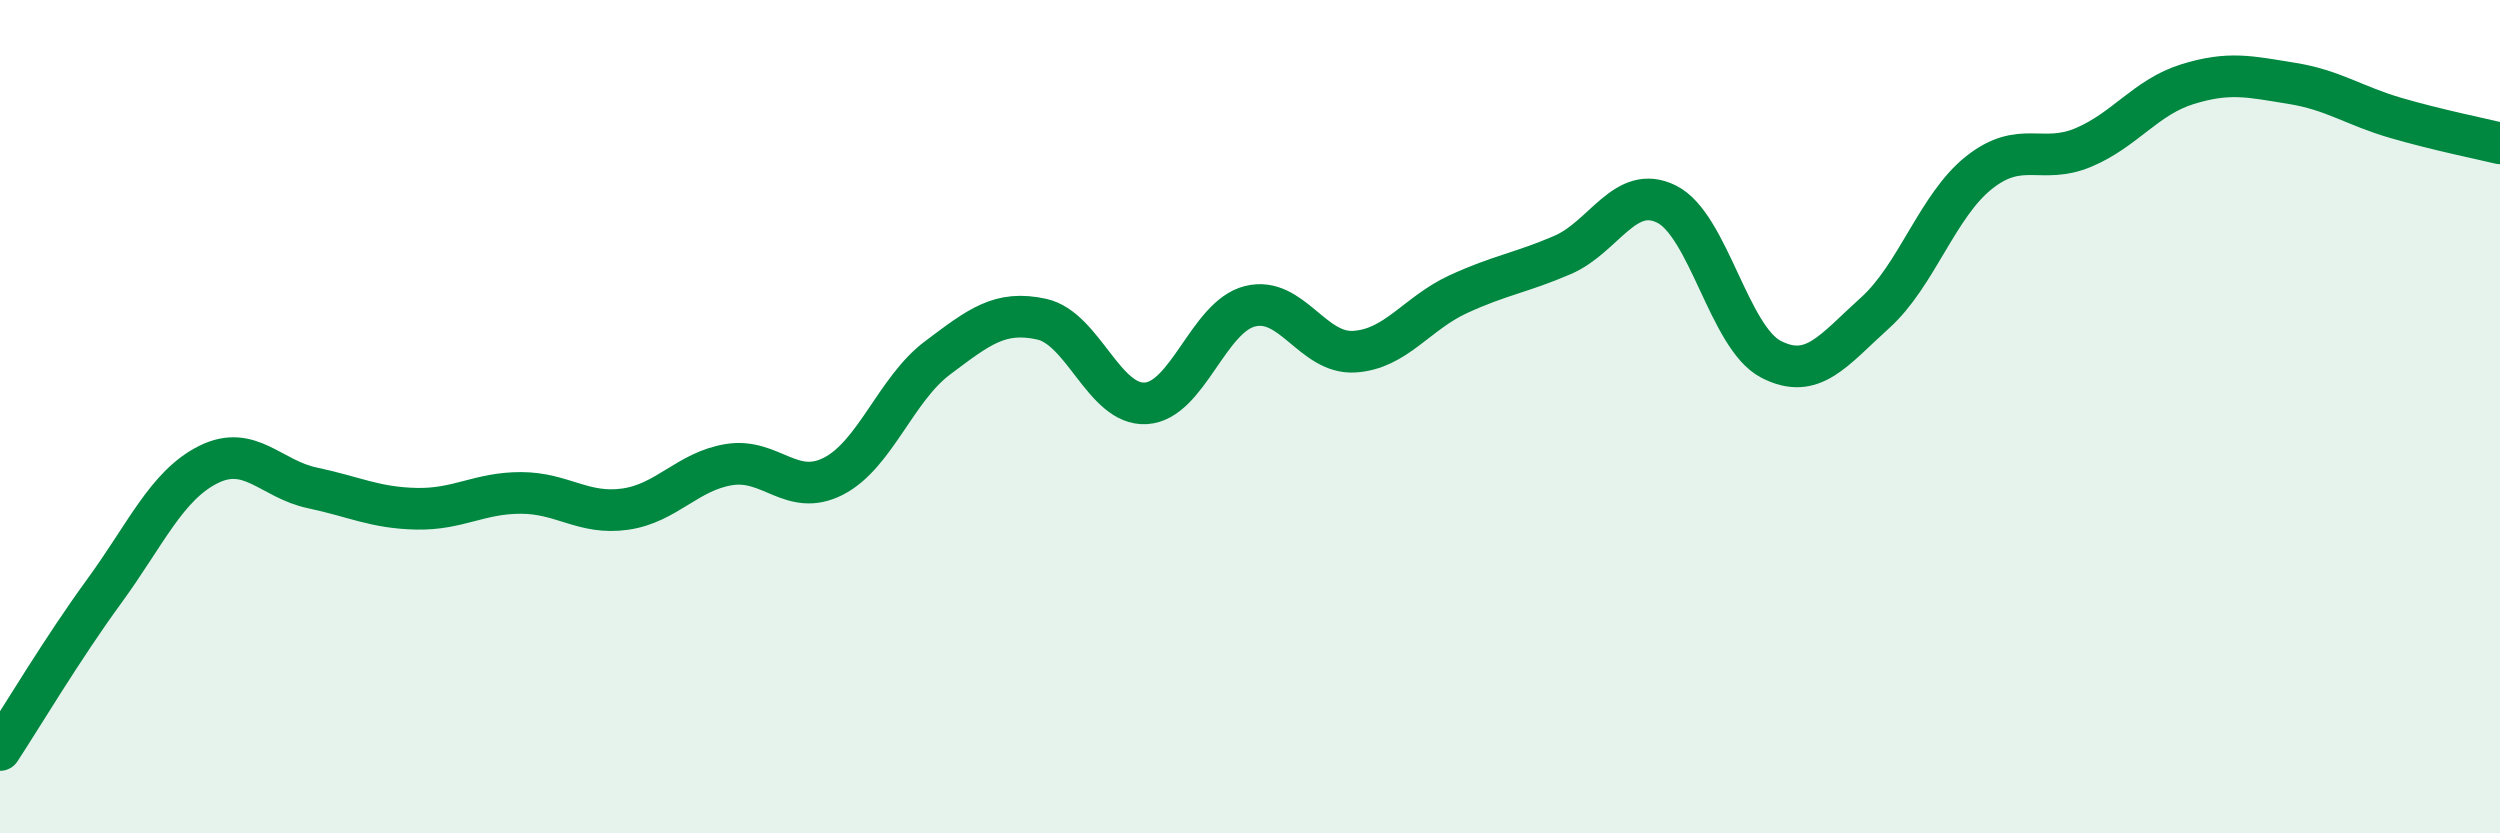
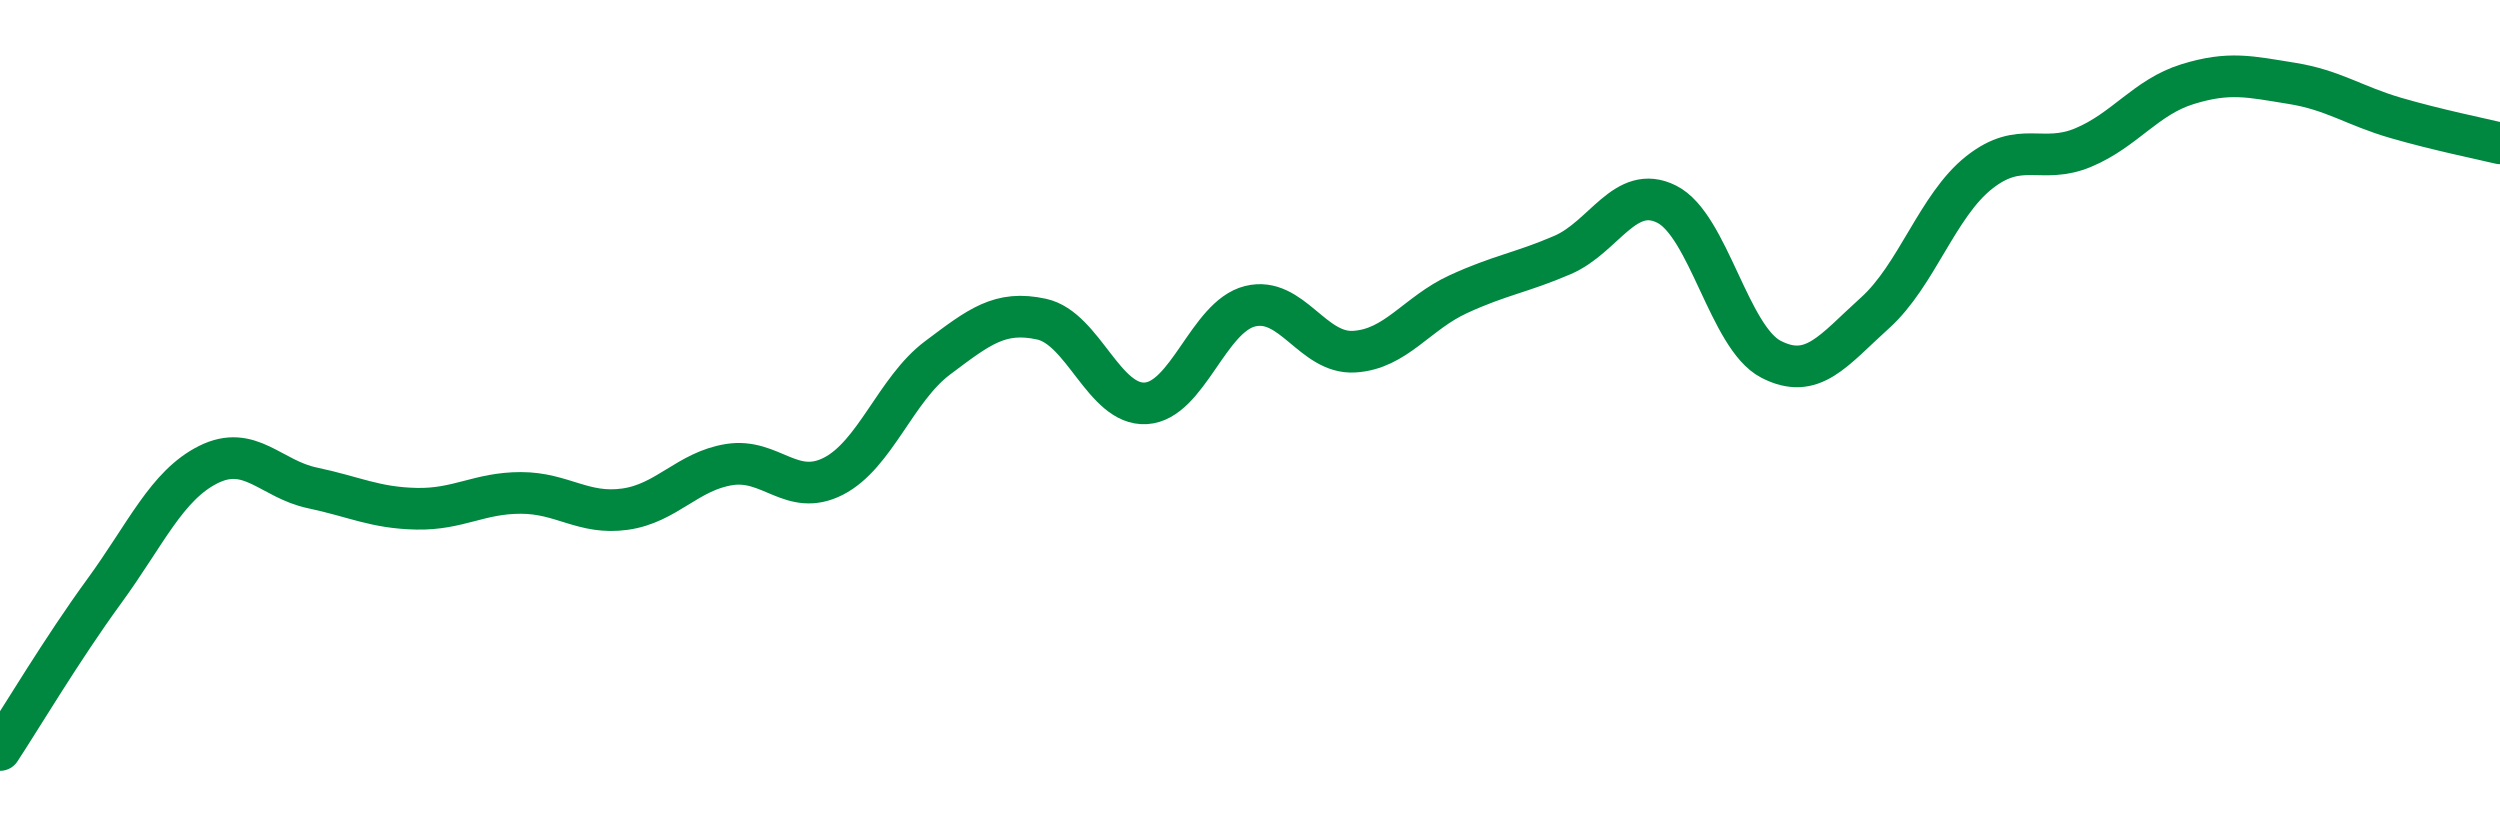
<svg xmlns="http://www.w3.org/2000/svg" width="60" height="20" viewBox="0 0 60 20">
-   <path d="M 0,18 C 0.5,17.24 1.5,15.56 2.5,14.19 C 3.5,12.82 4,11.65 5,11.15 C 6,10.65 6.5,11.5 7.5,11.71 C 8.5,11.92 9,12.19 10,12.21 C 11,12.23 11.5,11.83 12.5,11.83 C 13.5,11.83 14,12.36 15,12.22 C 16,12.08 16.5,11.31 17.5,11.15 C 18.5,10.99 19,11.94 20,11.43 C 21,10.92 21.5,9.34 22.5,8.59 C 23.5,7.84 24,7.44 25,7.66 C 26,7.88 26.5,9.74 27.5,9.68 C 28.5,9.62 29,7.6 30,7.35 C 31,7.1 31.5,8.5 32.5,8.44 C 33.5,8.38 34,7.52 35,7.06 C 36,6.6 36.5,6.55 37.5,6.12 C 38.5,5.69 39,4.4 40,4.9 C 41,5.4 41.5,8.1 42.5,8.62 C 43.5,9.14 44,8.41 45,7.51 C 46,6.61 46.5,4.93 47.5,4.14 C 48.5,3.35 49,3.96 50,3.54 C 51,3.12 51.5,2.33 52.5,2.02 C 53.5,1.71 54,1.84 55,2 C 56,2.16 56.5,2.54 57.5,2.83 C 58.5,3.12 59.5,3.32 60,3.44L60 20L0 20Z" fill="#008740" opacity="0.1" stroke-linecap="round" stroke-linejoin="round" />
  <path d="M 0,18 C 0.5,17.24 1.5,15.56 2.5,14.19 C 3.5,12.82 4,11.65 5,11.15 C 6,10.65 6.5,11.5 7.5,11.71 C 8.5,11.92 9,12.19 10,12.21 C 11,12.23 11.5,11.83 12.5,11.83 C 13.5,11.83 14,12.36 15,12.22 C 16,12.08 16.5,11.31 17.5,11.15 C 18.5,10.99 19,11.94 20,11.43 C 21,10.92 21.5,9.34 22.5,8.59 C 23.5,7.84 24,7.44 25,7.66 C 26,7.88 26.5,9.74 27.5,9.68 C 28.5,9.62 29,7.6 30,7.35 C 31,7.1 31.5,8.5 32.5,8.44 C 33.5,8.38 34,7.52 35,7.06 C 36,6.6 36.5,6.55 37.5,6.12 C 38.5,5.69 39,4.4 40,4.9 C 41,5.4 41.5,8.1 42.5,8.62 C 43.5,9.14 44,8.41 45,7.51 C 46,6.61 46.5,4.93 47.5,4.14 C 48.5,3.35 49,3.96 50,3.54 C 51,3.12 51.5,2.33 52.5,2.02 C 53.5,1.71 54,1.84 55,2 C 56,2.16 56.5,2.54 57.5,2.83 C 58.5,3.12 59.5,3.32 60,3.44" stroke="#008740" stroke-width="1" fill="none" stroke-linecap="round" stroke-linejoin="round" />
</svg>